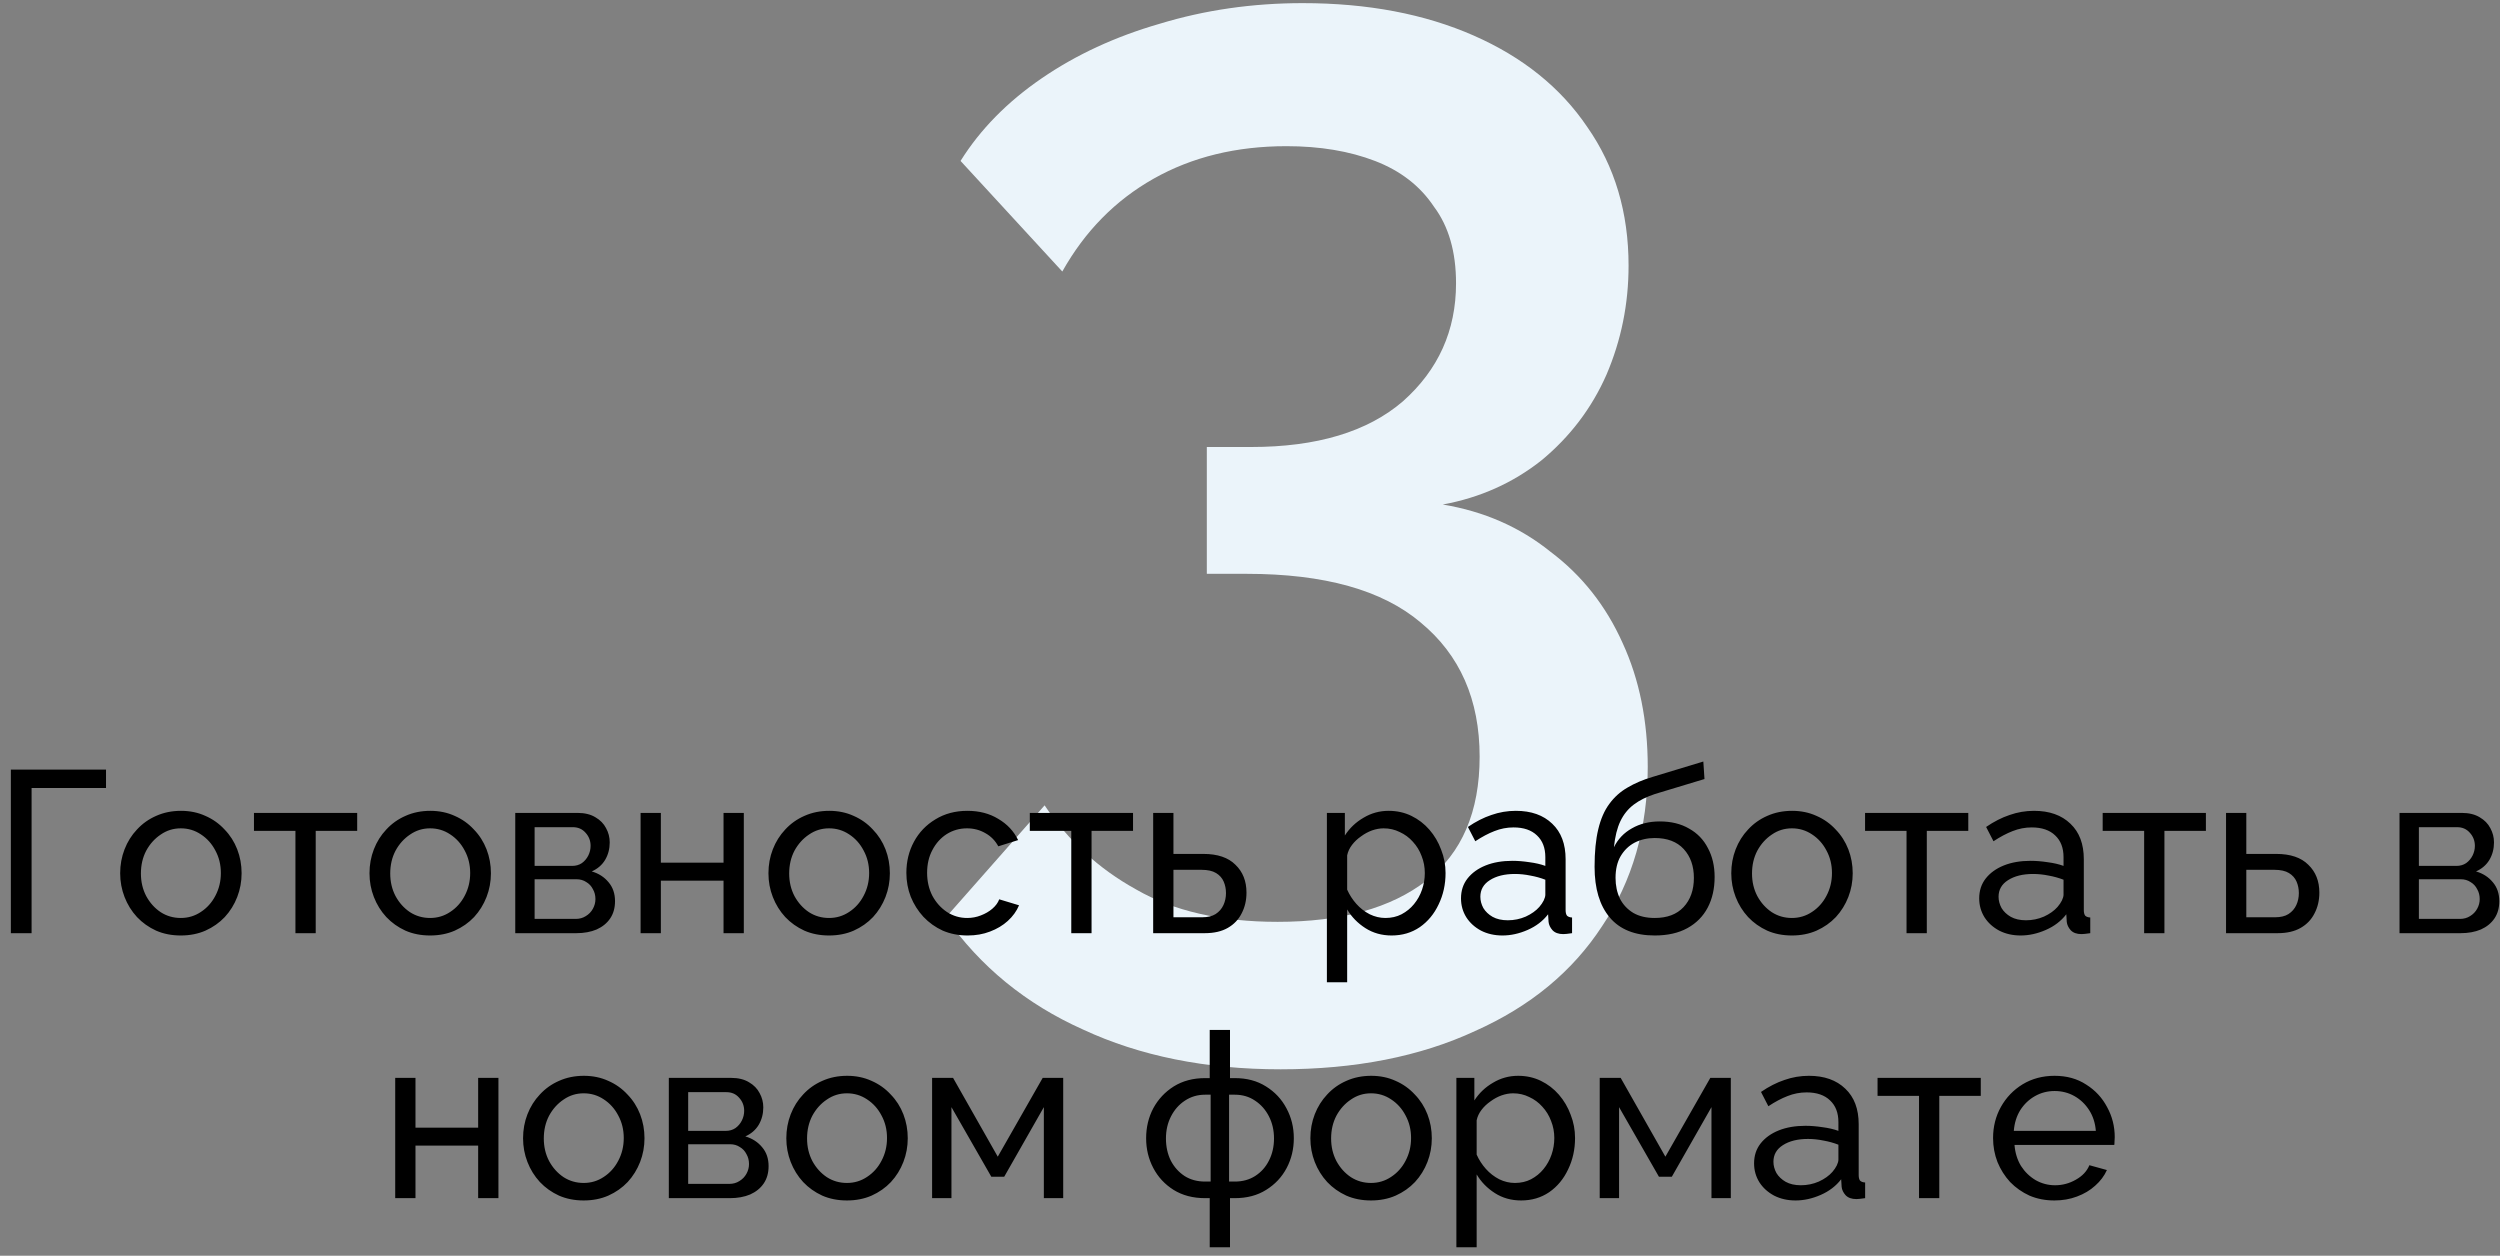
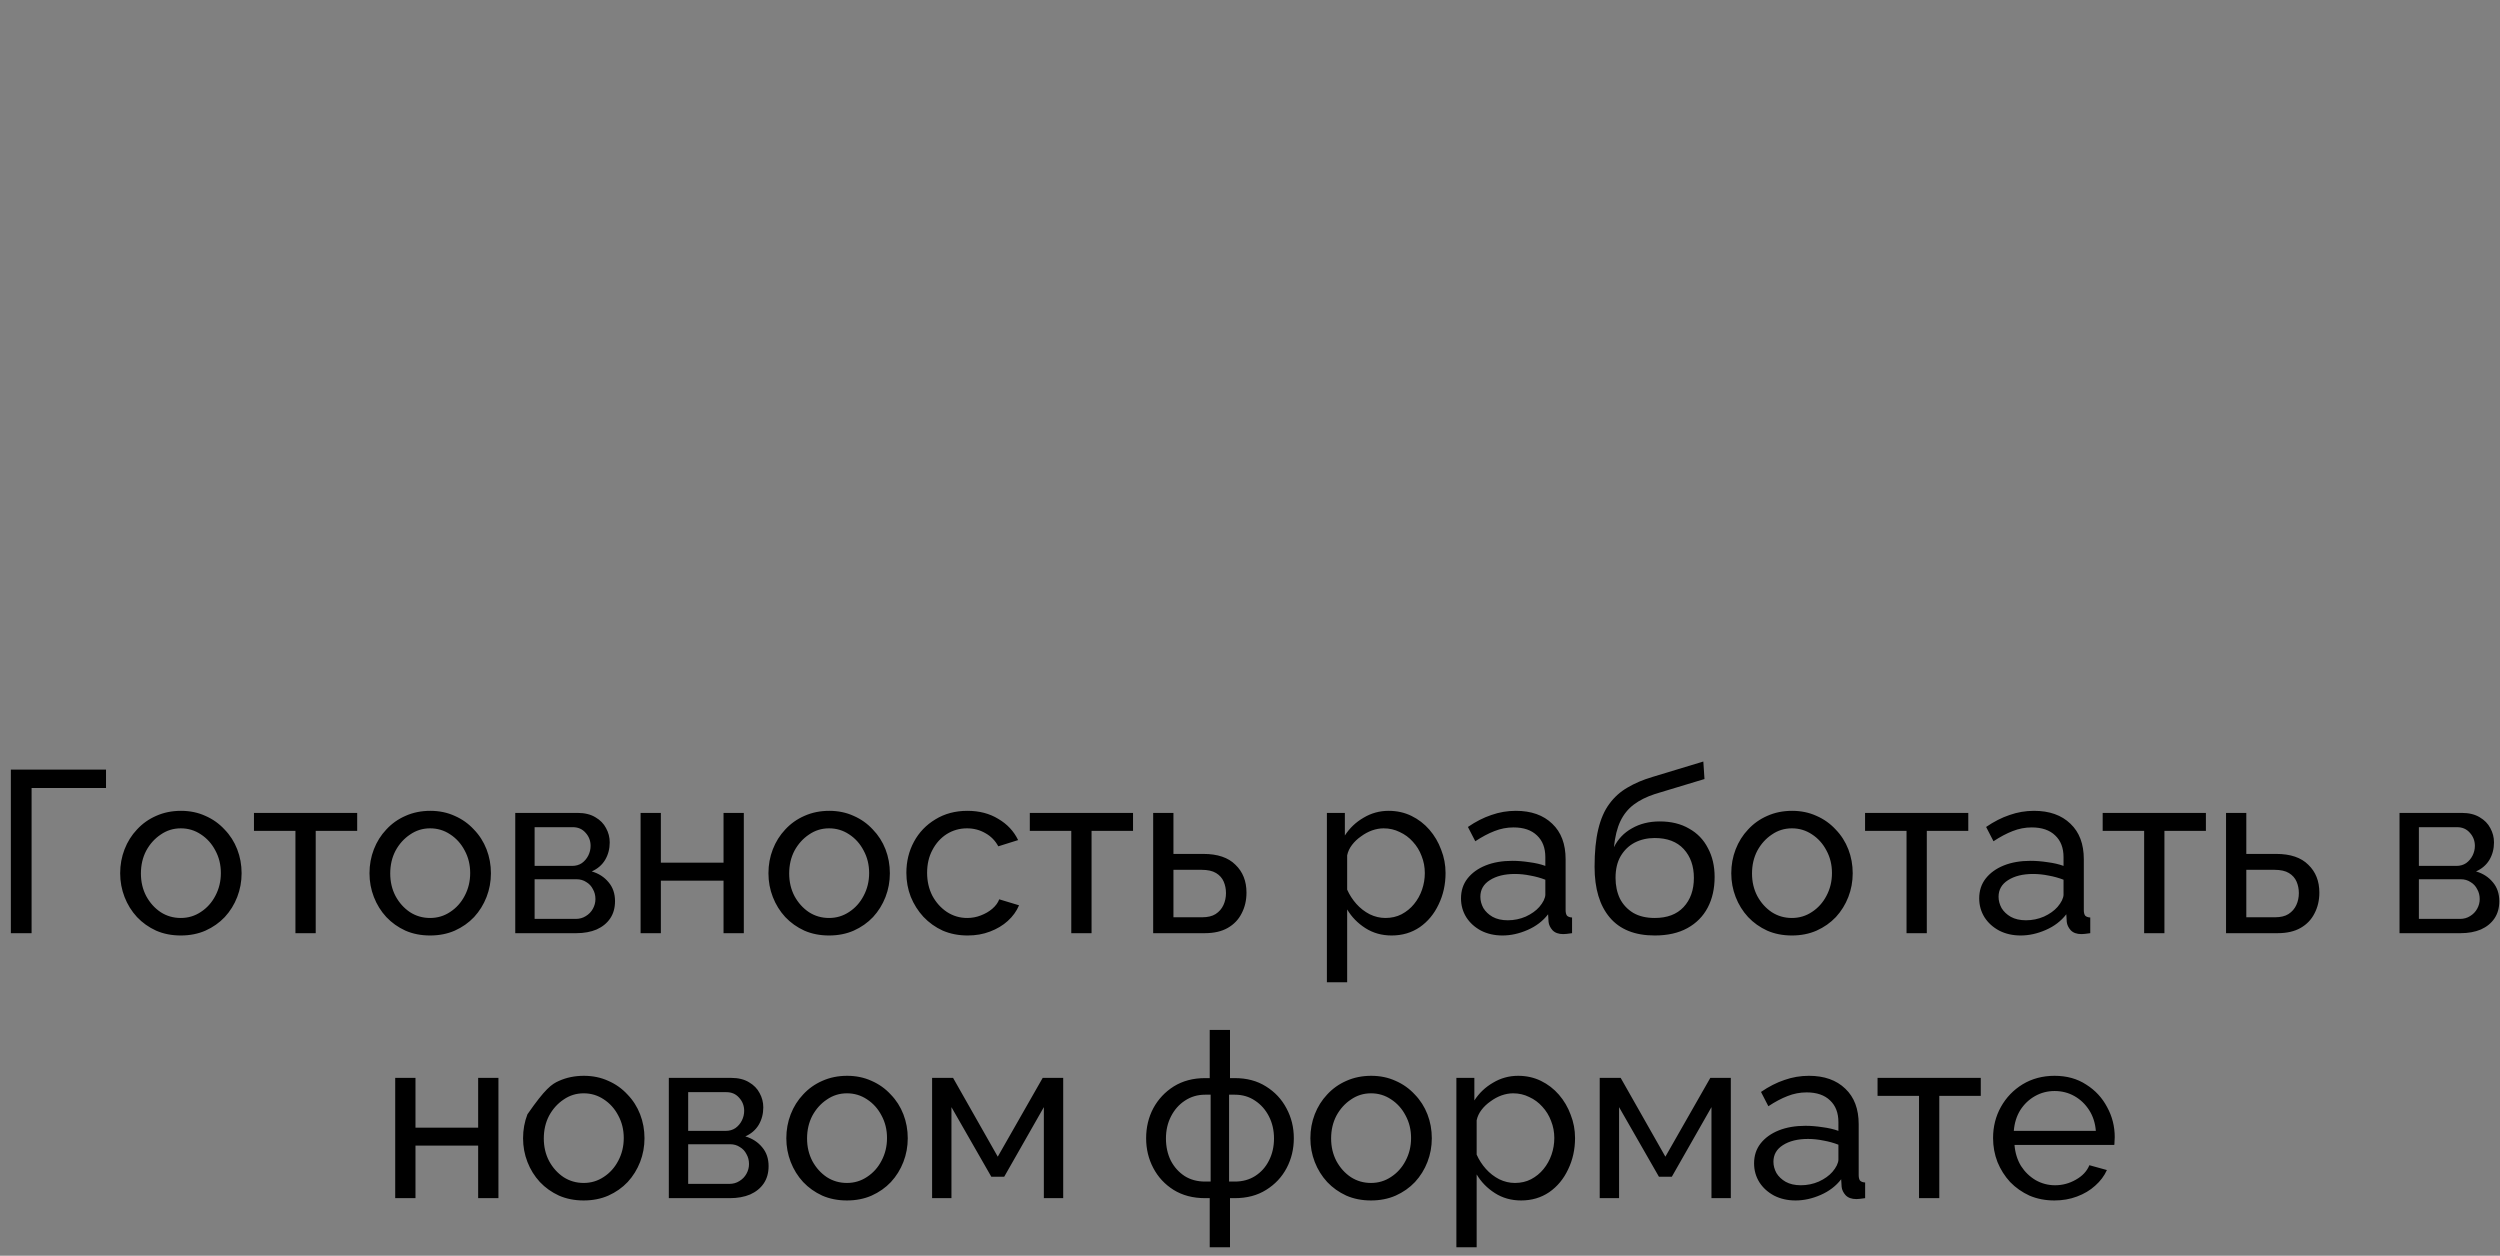
<svg xmlns="http://www.w3.org/2000/svg" width="217" height="109" viewBox="0 0 217 109" fill="none">
  <rect x="0" y="0" width="217" height="109" fill="#808080" stroke="none" />
-   <path d="M125.232 43.792C128.816 44.389 131.931 45.755 134.576 47.888C137.307 49.936 139.397 52.581 140.848 55.824C142.299 58.981 143.024 62.565 143.024 66.576C143.024 71.867 141.701 76.475 139.056 80.4C136.496 84.325 132.827 87.355 128.048 89.488C123.269 91.707 117.637 92.816 111.152 92.816C104.667 92.816 98.949 91.664 94 89.36C89.051 87.141 85.083 83.899 82.096 79.632L90.672 69.904C92.72 72.976 95.365 75.408 98.608 77.2C101.851 79.077 105.947 80.016 110.896 80.016C116.443 80.016 120.752 78.821 123.824 76.432C126.896 74.043 128.432 70.459 128.432 65.68C128.432 60.731 126.725 56.848 123.312 54.032C119.984 51.216 114.949 49.808 108.208 49.808H104.752V38.8H108.592C114.309 38.8 118.704 37.477 121.776 34.832C124.848 32.101 126.384 28.688 126.384 24.592C126.384 21.861 125.744 19.643 124.464 17.936C123.269 16.144 121.563 14.821 119.344 13.968C117.125 13.115 114.565 12.688 111.664 12.688C107.312 12.688 103.472 13.627 100.144 15.504C96.816 17.381 94.171 20.069 92.208 23.568L83.376 13.968C85.083 11.237 87.429 8.848 90.416 6.8C93.403 4.752 96.816 3.173 100.656 2.064C104.581 0.869 108.72 0.272 113.072 0.272C118.704 0.272 123.653 1.211 127.92 3.088C132.187 4.965 135.472 7.611 137.776 11.024C140.165 14.437 141.36 18.448 141.36 23.056C141.36 26.384 140.72 29.541 139.44 32.528C138.16 35.429 136.283 37.904 133.808 39.952C131.333 41.915 128.475 43.195 125.232 43.792Z" fill="#EBF4FA" />
-   <path d="M0.942 81V66.8H9.202V68.4H2.742V81H0.942ZM15.691 81.2C14.904 81.2 14.191 81.06 13.551 80.78C12.911 80.487 12.358 80.093 11.891 79.6C11.424 79.093 11.064 78.513 10.811 77.86C10.558 77.207 10.431 76.52 10.431 75.8C10.431 75.067 10.558 74.373 10.811 73.72C11.064 73.067 11.424 72.493 11.891 72C12.358 71.493 12.911 71.1 13.551 70.82C14.204 70.527 14.924 70.38 15.711 70.38C16.484 70.38 17.191 70.527 17.831 70.82C18.471 71.1 19.024 71.493 19.491 72C19.971 72.493 20.338 73.067 20.591 73.72C20.844 74.373 20.971 75.067 20.971 75.8C20.971 76.52 20.844 77.207 20.591 77.86C20.338 78.513 19.978 79.093 19.511 79.6C19.044 80.093 18.484 80.487 17.831 80.78C17.191 81.06 16.478 81.2 15.691 81.2ZM12.231 75.82C12.231 76.54 12.384 77.193 12.691 77.78C13.011 78.367 13.431 78.833 13.951 79.18C14.471 79.513 15.051 79.68 15.691 79.68C16.331 79.68 16.911 79.507 17.431 79.16C17.964 78.813 18.384 78.347 18.691 77.76C19.011 77.16 19.171 76.5 19.171 75.78C19.171 75.06 19.011 74.407 18.691 73.82C18.384 73.233 17.964 72.767 17.431 72.42C16.911 72.073 16.331 71.9 15.691 71.9C15.051 71.9 14.471 72.08 13.951 72.44C13.431 72.787 13.011 73.253 12.691 73.84C12.384 74.427 12.231 75.087 12.231 75.82ZM25.644 81V72.12H22.044V70.56H31.004V72.12H27.404V81H25.644ZM37.332 81.2C36.545 81.2 35.832 81.06 35.192 80.78C34.552 80.487 33.998 80.093 33.532 79.6C33.065 79.093 32.705 78.513 32.452 77.86C32.198 77.207 32.072 76.52 32.072 75.8C32.072 75.067 32.198 74.373 32.452 73.72C32.705 73.067 33.065 72.493 33.532 72C33.998 71.493 34.552 71.1 35.192 70.82C35.845 70.527 36.565 70.38 37.352 70.38C38.125 70.38 38.832 70.527 39.472 70.82C40.112 71.1 40.665 71.493 41.132 72C41.612 72.493 41.978 73.067 42.232 73.72C42.485 74.373 42.612 75.067 42.612 75.8C42.612 76.52 42.485 77.207 42.232 77.86C41.978 78.513 41.618 79.093 41.152 79.6C40.685 80.093 40.125 80.487 39.472 80.78C38.832 81.06 38.118 81.2 37.332 81.2ZM33.872 75.82C33.872 76.54 34.025 77.193 34.332 77.78C34.652 78.367 35.072 78.833 35.592 79.18C36.112 79.513 36.692 79.68 37.332 79.68C37.972 79.68 38.552 79.507 39.072 79.16C39.605 78.813 40.025 78.347 40.332 77.76C40.652 77.16 40.812 76.5 40.812 75.78C40.812 75.06 40.652 74.407 40.332 73.82C40.025 73.233 39.605 72.767 39.072 72.42C38.552 72.073 37.972 71.9 37.332 71.9C36.692 71.9 36.112 72.08 35.592 72.44C35.072 72.787 34.652 73.253 34.332 73.84C34.025 74.427 33.872 75.087 33.872 75.82ZM44.724 81V70.56H50.124C50.751 70.56 51.271 70.687 51.684 70.94C52.098 71.18 52.404 71.493 52.604 71.88C52.818 72.267 52.924 72.68 52.924 73.12C52.924 73.68 52.791 74.187 52.524 74.64C52.258 75.08 51.871 75.413 51.364 75.64C51.964 75.813 52.451 76.127 52.824 76.58C53.198 77.02 53.384 77.567 53.384 78.22C53.384 78.807 53.244 79.307 52.964 79.72C52.684 80.133 52.291 80.453 51.784 80.68C51.278 80.893 50.691 81 50.024 81H44.724ZM46.404 79.76H49.984C50.304 79.76 50.591 79.68 50.844 79.52C51.111 79.36 51.318 79.147 51.464 78.88C51.611 78.613 51.684 78.333 51.684 78.04C51.684 77.72 51.611 77.433 51.464 77.18C51.331 76.913 51.138 76.707 50.884 76.56C50.644 76.4 50.364 76.32 50.044 76.32H46.404V79.76ZM46.404 75.16H49.664C49.984 75.16 50.264 75.08 50.504 74.92C50.744 74.747 50.931 74.527 51.064 74.26C51.198 73.993 51.264 73.713 51.264 73.42C51.264 72.98 51.118 72.6 50.824 72.28C50.544 71.96 50.178 71.8 49.724 71.8H46.404V75.16ZM55.603 81V70.56H57.363V74.88H62.803V70.56H64.563V81H62.803V76.44H57.363V81H55.603ZM71.96 81.2C71.174 81.2 70.46 81.06 69.82 80.78C69.18 80.487 68.627 80.093 68.16 79.6C67.694 79.093 67.334 78.513 67.081 77.86C66.827 77.207 66.701 76.52 66.701 75.8C66.701 75.067 66.827 74.373 67.081 73.72C67.334 73.067 67.694 72.493 68.16 72C68.627 71.493 69.18 71.1 69.82 70.82C70.474 70.527 71.194 70.38 71.981 70.38C72.754 70.38 73.46 70.527 74.1 70.82C74.74 71.1 75.294 71.493 75.76 72C76.24 72.493 76.607 73.067 76.861 73.72C77.114 74.373 77.24 75.067 77.24 75.8C77.24 76.52 77.114 77.207 76.861 77.86C76.607 78.513 76.247 79.093 75.781 79.6C75.314 80.093 74.754 80.487 74.1 80.78C73.46 81.06 72.747 81.2 71.96 81.2ZM68.501 75.82C68.501 76.54 68.654 77.193 68.96 77.78C69.281 78.367 69.701 78.833 70.221 79.18C70.74 79.513 71.32 79.68 71.96 79.68C72.6 79.68 73.18 79.507 73.701 79.16C74.234 78.813 74.654 78.347 74.96 77.76C75.281 77.16 75.441 76.5 75.441 75.78C75.441 75.06 75.281 74.407 74.96 73.82C74.654 73.233 74.234 72.767 73.701 72.42C73.18 72.073 72.6 71.9 71.96 71.9C71.32 71.9 70.74 72.08 70.221 72.44C69.701 72.787 69.281 73.253 68.96 73.84C68.654 74.427 68.501 75.087 68.501 75.82ZM83.993 81.2C83.207 81.2 82.487 81.06 81.833 80.78C81.193 80.487 80.633 80.087 80.153 79.58C79.686 79.073 79.32 78.493 79.053 77.84C78.8 77.187 78.673 76.493 78.673 75.76C78.673 74.773 78.893 73.873 79.333 73.06C79.773 72.247 80.393 71.6 81.193 71.12C81.993 70.627 82.92 70.38 83.973 70.38C85 70.38 85.893 70.613 86.653 71.08C87.427 71.533 88 72.147 88.373 72.92L86.653 73.46C86.386 72.967 86.013 72.587 85.533 72.32C85.053 72.04 84.52 71.9 83.933 71.9C83.293 71.9 82.707 72.067 82.173 72.4C81.653 72.733 81.24 73.193 80.933 73.78C80.626 74.353 80.473 75.013 80.473 75.76C80.473 76.493 80.626 77.16 80.933 77.76C81.253 78.347 81.673 78.813 82.193 79.16C82.727 79.507 83.313 79.68 83.953 79.68C84.367 79.68 84.76 79.607 85.133 79.46C85.52 79.313 85.853 79.12 86.133 78.88C86.427 78.627 86.626 78.353 86.733 78.06L88.453 78.58C88.24 79.087 87.913 79.54 87.473 79.94C87.046 80.327 86.533 80.633 85.933 80.86C85.347 81.087 84.7 81.2 83.993 81.2ZM92.987 81V72.12H89.387V70.56H98.347V72.12H94.747V81H92.987ZM100.095 81V70.56H101.855V74.12H104.455C105.682 74.12 106.609 74.433 107.235 75.06C107.875 75.673 108.195 76.48 108.195 77.48C108.195 78.147 108.055 78.747 107.775 79.28C107.509 79.813 107.109 80.233 106.575 80.54C106.042 80.847 105.375 81 104.575 81H100.095ZM101.855 79.62H104.335C104.829 79.62 105.222 79.527 105.515 79.34C105.822 79.14 106.049 78.88 106.195 78.56C106.342 78.24 106.415 77.893 106.415 77.52C106.415 77.16 106.349 76.827 106.215 76.52C106.082 76.213 105.862 75.967 105.555 75.78C105.249 75.593 104.829 75.5 104.295 75.5H101.855V79.62ZM120.794 81.2C119.941 81.2 119.181 80.987 118.514 80.56C117.847 80.133 117.321 79.593 116.934 78.94V85.26H115.174V70.56H116.734V72.52C117.147 71.88 117.687 71.367 118.354 70.98C119.021 70.58 119.747 70.38 120.534 70.38C121.254 70.38 121.914 70.527 122.514 70.82C123.114 71.113 123.634 71.513 124.074 72.02C124.514 72.527 124.854 73.107 125.094 73.76C125.347 74.4 125.474 75.073 125.474 75.78C125.474 76.767 125.274 77.673 124.874 78.5C124.487 79.327 123.941 79.987 123.234 80.48C122.527 80.96 121.714 81.2 120.794 81.2ZM120.254 79.68C120.774 79.68 121.241 79.573 121.654 79.36C122.081 79.133 122.441 78.84 122.734 78.48C123.041 78.107 123.274 77.687 123.434 77.22C123.594 76.753 123.674 76.273 123.674 75.78C123.674 75.26 123.581 74.767 123.394 74.3C123.221 73.833 122.967 73.42 122.634 73.06C122.314 72.7 121.934 72.42 121.494 72.22C121.067 72.007 120.601 71.9 120.094 71.9C119.774 71.9 119.441 71.96 119.094 72.08C118.761 72.2 118.441 72.373 118.134 72.6C117.827 72.813 117.567 73.06 117.354 73.34C117.141 73.62 117.001 73.92 116.934 74.24V77.22C117.134 77.673 117.401 78.087 117.734 78.46C118.067 78.833 118.454 79.133 118.894 79.36C119.334 79.573 119.787 79.68 120.254 79.68ZM126.815 77.98C126.815 77.313 127.002 76.74 127.375 76.26C127.762 75.767 128.288 75.387 128.955 75.12C129.622 74.853 130.395 74.72 131.275 74.72C131.742 74.72 132.235 74.76 132.755 74.84C133.275 74.907 133.735 75.013 134.135 75.16V74.4C134.135 73.6 133.895 72.973 133.415 72.52C132.935 72.053 132.255 71.82 131.375 71.82C130.802 71.82 130.248 71.927 129.715 72.14C129.195 72.34 128.642 72.633 128.055 73.02L127.415 71.78C128.095 71.313 128.775 70.967 129.455 70.74C130.135 70.5 130.842 70.38 131.575 70.38C132.908 70.38 133.962 70.753 134.735 71.5C135.508 72.233 135.895 73.26 135.895 74.58V79C135.895 79.213 135.935 79.373 136.015 79.48C136.108 79.573 136.255 79.627 136.455 79.64V81C136.282 81.027 136.128 81.047 135.995 81.06C135.875 81.073 135.775 81.08 135.695 81.08C135.282 81.08 134.968 80.967 134.755 80.74C134.555 80.513 134.442 80.273 134.415 80.02L134.375 79.36C133.922 79.947 133.328 80.4 132.595 80.72C131.862 81.04 131.135 81.2 130.415 81.2C129.722 81.2 129.102 81.06 128.555 80.78C128.008 80.487 127.582 80.1 127.275 79.62C126.968 79.127 126.815 78.58 126.815 77.98ZM133.615 78.72C133.775 78.533 133.902 78.347 133.995 78.16C134.088 77.96 134.135 77.793 134.135 77.66V76.36C133.722 76.2 133.288 76.08 132.835 76C132.382 75.907 131.935 75.86 131.495 75.86C130.602 75.86 129.875 76.04 129.315 76.4C128.768 76.747 128.495 77.227 128.495 77.84C128.495 78.173 128.582 78.5 128.755 78.82C128.942 79.127 129.208 79.38 129.555 79.58C129.915 79.78 130.355 79.88 130.875 79.88C131.422 79.88 131.942 79.773 132.435 79.56C132.928 79.333 133.322 79.053 133.615 78.72ZM143.629 81.2C141.909 81.2 140.609 80.68 139.729 79.64C138.849 78.6 138.409 77.133 138.409 75.24C138.409 73.947 138.516 72.86 138.729 71.98C138.942 71.087 139.262 70.353 139.689 69.78C140.116 69.193 140.642 68.72 141.269 68.36C141.896 67.987 142.616 67.68 143.429 67.44L147.849 66.1L147.949 67.62L143.649 68.92C142.916 69.16 142.302 69.467 141.809 69.84C141.316 70.213 140.929 70.693 140.649 71.28C140.369 71.867 140.182 72.62 140.089 73.54C140.436 72.833 140.956 72.287 141.649 71.9C142.342 71.5 143.149 71.3 144.069 71.3C145.056 71.3 145.902 71.507 146.609 71.92C147.329 72.32 147.876 72.887 148.249 73.62C148.636 74.34 148.829 75.173 148.829 76.12C148.829 77.133 148.629 78.02 148.229 78.78C147.829 79.54 147.242 80.133 146.469 80.56C145.696 80.987 144.749 81.2 143.629 81.2ZM143.629 79.68C144.709 79.68 145.542 79.367 146.129 78.74C146.729 78.1 147.029 77.253 147.029 76.2C147.029 75.173 146.736 74.34 146.149 73.7C145.562 73.06 144.722 72.74 143.629 72.74C142.989 72.74 142.409 72.873 141.889 73.14C141.382 73.407 140.976 73.8 140.669 74.32C140.376 74.827 140.229 75.453 140.229 76.2C140.229 76.867 140.356 77.467 140.609 78C140.876 78.52 141.262 78.933 141.769 79.24C142.276 79.533 142.896 79.68 143.629 79.68ZM155.535 81.2C154.748 81.2 154.035 81.06 153.395 80.78C152.755 80.487 152.201 80.093 151.735 79.6C151.268 79.093 150.908 78.513 150.655 77.86C150.401 77.207 150.275 76.52 150.275 75.8C150.275 75.067 150.401 74.373 150.655 73.72C150.908 73.067 151.268 72.493 151.735 72C152.201 71.493 152.755 71.1 153.395 70.82C154.048 70.527 154.768 70.38 155.555 70.38C156.328 70.38 157.035 70.527 157.675 70.82C158.315 71.1 158.868 71.493 159.335 72C159.815 72.493 160.181 73.067 160.435 73.72C160.688 74.373 160.815 75.067 160.815 75.8C160.815 76.52 160.688 77.207 160.435 77.86C160.181 78.513 159.821 79.093 159.355 79.6C158.888 80.093 158.328 80.487 157.675 80.78C157.035 81.06 156.321 81.2 155.535 81.2ZM152.075 75.82C152.075 76.54 152.228 77.193 152.535 77.78C152.855 78.367 153.275 78.833 153.795 79.18C154.315 79.513 154.895 79.68 155.535 79.68C156.175 79.68 156.755 79.507 157.275 79.16C157.808 78.813 158.228 78.347 158.535 77.76C158.855 77.16 159.015 76.5 159.015 75.78C159.015 75.06 158.855 74.407 158.535 73.82C158.228 73.233 157.808 72.767 157.275 72.42C156.755 72.073 156.175 71.9 155.535 71.9C154.895 71.9 154.315 72.08 153.795 72.44C153.275 72.787 152.855 73.253 152.535 73.84C152.228 74.427 152.075 75.087 152.075 75.82ZM165.487 81V72.12H161.887V70.56H170.847V72.12H167.247V81H165.487ZM171.795 77.98C171.795 77.313 171.982 76.74 172.355 76.26C172.742 75.767 173.269 75.387 173.935 75.12C174.602 74.853 175.375 74.72 176.255 74.72C176.722 74.72 177.215 74.76 177.735 74.84C178.255 74.907 178.715 75.013 179.115 75.16V74.4C179.115 73.6 178.875 72.973 178.395 72.52C177.915 72.053 177.235 71.82 176.355 71.82C175.782 71.82 175.229 71.927 174.695 72.14C174.175 72.34 173.622 72.633 173.035 73.02L172.395 71.78C173.075 71.313 173.755 70.967 174.435 70.74C175.115 70.5 175.822 70.38 176.555 70.38C177.889 70.38 178.942 70.753 179.715 71.5C180.489 72.233 180.875 73.26 180.875 74.58V79C180.875 79.213 180.915 79.373 180.995 79.48C181.089 79.573 181.235 79.627 181.435 79.64V81C181.262 81.027 181.109 81.047 180.975 81.06C180.855 81.073 180.755 81.08 180.675 81.08C180.262 81.08 179.949 80.967 179.735 80.74C179.535 80.513 179.422 80.273 179.395 80.02L179.355 79.36C178.902 79.947 178.309 80.4 177.575 80.72C176.842 81.04 176.115 81.2 175.395 81.2C174.702 81.2 174.082 81.06 173.535 80.78C172.989 80.487 172.562 80.1 172.255 79.62C171.949 79.127 171.795 78.58 171.795 77.98ZM178.595 78.72C178.755 78.533 178.882 78.347 178.975 78.16C179.069 77.96 179.115 77.793 179.115 77.66V76.36C178.702 76.2 178.269 76.08 177.815 76C177.362 75.907 176.915 75.86 176.475 75.86C175.582 75.86 174.855 76.04 174.295 76.4C173.749 76.747 173.475 77.227 173.475 77.84C173.475 78.173 173.562 78.5 173.735 78.82C173.922 79.127 174.189 79.38 174.535 79.58C174.895 79.78 175.335 79.88 175.855 79.88C176.402 79.88 176.922 79.773 177.415 79.56C177.909 79.333 178.302 79.053 178.595 78.72ZM186.112 81V72.12H182.512V70.56H191.472V72.12H187.872V81H186.112ZM193.22 81V70.56H194.98V74.12H197.58C198.807 74.12 199.734 74.433 200.36 75.06C201 75.673 201.32 76.48 201.32 77.48C201.32 78.147 201.18 78.747 200.9 79.28C200.634 79.813 200.234 80.233 199.7 80.54C199.167 80.847 198.5 81 197.7 81H193.22ZM194.98 79.62H197.46C197.954 79.62 198.347 79.527 198.64 79.34C198.947 79.14 199.174 78.88 199.32 78.56C199.467 78.24 199.54 77.893 199.54 77.52C199.54 77.16 199.474 76.827 199.34 76.52C199.207 76.213 198.987 75.967 198.68 75.78C198.374 75.593 197.954 75.5 197.42 75.5H194.98V79.62ZM208.279 81V70.56H213.679C214.306 70.56 214.826 70.687 215.239 70.94C215.652 71.18 215.959 71.493 216.159 71.88C216.372 72.267 216.479 72.68 216.479 73.12C216.479 73.68 216.346 74.187 216.079 74.64C215.812 75.08 215.426 75.413 214.919 75.64C215.519 75.813 216.006 76.127 216.379 76.58C216.752 77.02 216.939 77.567 216.939 78.22C216.939 78.807 216.799 79.307 216.519 79.72C216.239 80.133 215.846 80.453 215.339 80.68C214.832 80.893 214.246 81 213.579 81H208.279ZM209.959 79.76H213.539C213.859 79.76 214.146 79.68 214.399 79.52C214.666 79.36 214.872 79.147 215.019 78.88C215.166 78.613 215.239 78.333 215.239 78.04C215.239 77.72 215.166 77.433 215.019 77.18C214.886 76.913 214.692 76.707 214.439 76.56C214.199 76.4 213.919 76.32 213.599 76.32H209.959V79.76ZM209.959 75.16H213.219C213.539 75.16 213.819 75.08 214.059 74.92C214.299 74.747 214.486 74.527 214.619 74.26C214.752 73.993 214.819 73.713 214.819 73.42C214.819 72.98 214.672 72.6 214.379 72.28C214.099 71.96 213.732 71.8 213.279 71.8H209.959V75.16ZM34.304 104V93.56H36.064V97.88H41.504V93.56H43.264V104H41.504V99.44H36.064V104H34.304ZM50.662 104.2C49.875 104.2 49.162 104.06 48.522 103.78C47.882 103.487 47.328 103.093 46.862 102.6C46.395 102.093 46.035 101.513 45.782 100.86C45.528 100.207 45.402 99.52 45.402 98.8C45.402 98.067 45.528 97.373 45.782 96.72C46.035 96.067 46.395 95.493 46.862 95C47.328 94.493 47.882 94.1 48.522 93.82C49.175 93.527 49.895 93.38 50.682 93.38C51.455 93.38 52.162 93.527 52.802 93.82C53.442 94.1 53.995 94.493 54.462 95C54.942 95.493 55.308 96.067 55.562 96.72C55.815 97.373 55.942 98.067 55.942 98.8C55.942 99.52 55.815 100.207 55.562 100.86C55.308 101.513 54.948 102.093 54.482 102.6C54.015 103.093 53.455 103.487 52.802 103.78C52.162 104.06 51.448 104.2 50.662 104.2ZM47.202 98.82C47.202 99.54 47.355 100.193 47.662 100.78C47.982 101.367 48.402 101.833 48.922 102.18C49.442 102.513 50.022 102.68 50.662 102.68C51.302 102.68 51.882 102.507 52.402 102.16C52.935 101.813 53.355 101.347 53.662 100.76C53.982 100.16 54.142 99.5 54.142 98.78C54.142 98.06 53.982 97.407 53.662 96.82C53.355 96.233 52.935 95.767 52.402 95.42C51.882 95.073 51.302 94.9 50.662 94.9C50.022 94.9 49.442 95.08 48.922 95.44C48.402 95.787 47.982 96.253 47.662 96.84C47.355 97.427 47.202 98.087 47.202 98.82ZM58.054 104V93.56H63.454C64.081 93.56 64.601 93.687 65.014 93.94C65.428 94.18 65.734 94.493 65.934 94.88C66.148 95.267 66.254 95.68 66.254 96.12C66.254 96.68 66.121 97.187 65.854 97.64C65.588 98.08 65.201 98.413 64.694 98.64C65.294 98.813 65.781 99.127 66.154 99.58C66.528 100.02 66.714 100.567 66.714 101.22C66.714 101.807 66.574 102.307 66.294 102.72C66.014 103.133 65.621 103.453 65.114 103.68C64.608 103.893 64.021 104 63.354 104H58.054ZM59.734 102.76H63.314C63.634 102.76 63.921 102.68 64.174 102.52C64.441 102.36 64.648 102.147 64.794 101.88C64.941 101.613 65.014 101.333 65.014 101.04C65.014 100.72 64.941 100.433 64.794 100.18C64.661 99.913 64.468 99.707 64.214 99.56C63.974 99.4 63.694 99.32 63.374 99.32H59.734V102.76ZM59.734 98.16H62.994C63.314 98.16 63.594 98.08 63.834 97.92C64.074 97.747 64.261 97.527 64.394 97.26C64.528 96.993 64.594 96.713 64.594 96.42C64.594 95.98 64.448 95.6 64.154 95.28C63.874 94.96 63.508 94.8 63.054 94.8H59.734V98.16ZM73.513 104.2C72.727 104.2 72.013 104.06 71.373 103.78C70.733 103.487 70.18 103.093 69.713 102.6C69.246 102.093 68.886 101.513 68.633 100.86C68.38 100.207 68.253 99.52 68.253 98.8C68.253 98.067 68.38 97.373 68.633 96.72C68.886 96.067 69.246 95.493 69.713 95C70.18 94.493 70.733 94.1 71.373 93.82C72.026 93.527 72.746 93.38 73.533 93.38C74.306 93.38 75.013 93.527 75.653 93.82C76.293 94.1 76.847 94.493 77.313 95C77.793 95.493 78.16 96.067 78.413 96.72C78.666 97.373 78.793 98.067 78.793 98.8C78.793 99.52 78.666 100.207 78.413 100.86C78.16 101.513 77.8 102.093 77.333 102.6C76.867 103.093 76.306 103.487 75.653 103.78C75.013 104.06 74.3 104.2 73.513 104.2ZM70.053 98.82C70.053 99.54 70.207 100.193 70.513 100.78C70.833 101.367 71.253 101.833 71.773 102.18C72.293 102.513 72.873 102.68 73.513 102.68C74.153 102.68 74.733 102.507 75.253 102.16C75.787 101.813 76.207 101.347 76.513 100.76C76.833 100.16 76.993 99.5 76.993 98.78C76.993 98.06 76.833 97.407 76.513 96.82C76.207 96.233 75.787 95.767 75.253 95.42C74.733 95.073 74.153 94.9 73.513 94.9C72.873 94.9 72.293 95.08 71.773 95.44C71.253 95.787 70.833 96.253 70.513 96.84C70.207 97.427 70.053 98.087 70.053 98.82ZM80.906 104V93.56H82.726L86.606 100.4L90.506 93.56H92.286V104H90.606V96.1L87.166 102.14H86.046L82.586 96.1V104H80.906ZM105.004 108.26V104H104.604C103.55 104 102.637 103.76 101.864 103.28C101.104 102.8 100.517 102.167 100.104 101.38C99.69 100.593 99.484 99.733 99.484 98.8C99.484 97.853 99.69 96.987 100.104 96.2C100.53 95.413 101.124 94.78 101.884 94.3C102.657 93.82 103.564 93.58 104.604 93.58H105.004V89.4H106.764V93.58H107.184C108.224 93.58 109.124 93.82 109.884 94.3C110.657 94.78 111.25 95.413 111.664 96.2C112.09 96.987 112.304 97.853 112.304 98.8C112.304 99.733 112.097 100.593 111.684 101.38C111.27 102.167 110.677 102.8 109.904 103.28C109.144 103.76 108.237 104 107.184 104H106.764V108.26H105.004ZM104.604 102.56H105.084V95.02H104.604C103.95 95.02 103.364 95.193 102.844 95.54C102.337 95.873 101.937 96.327 101.644 96.9C101.35 97.473 101.204 98.113 101.204 98.82C101.204 99.527 101.344 100.167 101.624 100.74C101.917 101.3 102.317 101.747 102.824 102.08C103.33 102.4 103.924 102.56 104.604 102.56ZM106.684 102.56H107.184C107.85 102.56 108.437 102.4 108.944 102.08C109.464 101.747 109.864 101.3 110.144 100.74C110.437 100.167 110.584 99.527 110.584 98.82C110.584 98.113 110.437 97.473 110.144 96.9C109.85 96.327 109.45 95.873 108.944 95.54C108.437 95.193 107.85 95.02 107.184 95.02H106.684V102.56ZM119.001 104.2C118.215 104.2 117.501 104.06 116.861 103.78C116.221 103.487 115.668 103.093 115.201 102.6C114.735 102.093 114.375 101.513 114.121 100.86C113.868 100.207 113.741 99.52 113.741 98.8C113.741 98.067 113.868 97.373 114.121 96.72C114.375 96.067 114.735 95.493 115.201 95C115.668 94.493 116.221 94.1 116.861 93.82C117.515 93.527 118.235 93.38 119.021 93.38C119.795 93.38 120.501 93.527 121.141 93.82C121.781 94.1 122.335 94.493 122.801 95C123.281 95.493 123.648 96.067 123.901 96.72C124.155 97.373 124.281 98.067 124.281 98.8C124.281 99.52 124.155 100.207 123.901 100.86C123.648 101.513 123.288 102.093 122.821 102.6C122.355 103.093 121.795 103.487 121.141 103.78C120.501 104.06 119.788 104.2 119.001 104.2ZM115.541 98.82C115.541 99.54 115.695 100.193 116.001 100.78C116.321 101.367 116.741 101.833 117.261 102.18C117.781 102.513 118.361 102.68 119.001 102.68C119.641 102.68 120.221 102.507 120.741 102.16C121.275 101.813 121.695 101.347 122.001 100.76C122.321 100.16 122.481 99.5 122.481 98.78C122.481 98.06 122.321 97.407 122.001 96.82C121.695 96.233 121.275 95.767 120.741 95.42C120.221 95.073 119.641 94.9 119.001 94.9C118.361 94.9 117.781 95.08 117.261 95.44C116.741 95.787 116.321 96.253 116.001 96.84C115.695 97.427 115.541 98.087 115.541 98.82ZM132.034 104.2C131.181 104.2 130.421 103.987 129.754 103.56C129.087 103.133 128.561 102.593 128.174 101.94V108.26H126.414V93.56H127.974V95.52C128.387 94.88 128.927 94.367 129.594 93.98C130.261 93.58 130.987 93.38 131.774 93.38C132.494 93.38 133.154 93.527 133.754 93.82C134.354 94.113 134.874 94.513 135.314 95.02C135.754 95.527 136.094 96.107 136.334 96.76C136.587 97.4 136.714 98.073 136.714 98.78C136.714 99.767 136.514 100.673 136.114 101.5C135.727 102.327 135.181 102.987 134.474 103.48C133.767 103.96 132.954 104.2 132.034 104.2ZM131.494 102.68C132.014 102.68 132.481 102.573 132.894 102.36C133.321 102.133 133.681 101.84 133.974 101.48C134.281 101.107 134.514 100.687 134.674 100.22C134.834 99.753 134.914 99.273 134.914 98.78C134.914 98.26 134.821 97.767 134.634 97.3C134.461 96.833 134.207 96.42 133.874 96.06C133.554 95.7 133.174 95.42 132.734 95.22C132.307 95.007 131.841 94.9 131.334 94.9C131.014 94.9 130.681 94.96 130.334 95.08C130.001 95.2 129.681 95.373 129.374 95.6C129.067 95.813 128.807 96.06 128.594 96.34C128.381 96.62 128.241 96.92 128.174 97.24V100.22C128.374 100.673 128.641 101.087 128.974 101.46C129.307 101.833 129.694 102.133 130.134 102.36C130.574 102.573 131.027 102.68 131.494 102.68ZM138.855 104V93.56H140.675L144.555 100.4L148.455 93.56H150.235V104H148.555V96.1L145.115 102.14H143.995L140.535 96.1V104H138.855ZM152.254 100.98C152.254 100.313 152.441 99.74 152.814 99.26C153.201 98.767 153.728 98.387 154.394 98.12C155.061 97.853 155.834 97.72 156.714 97.72C157.181 97.72 157.674 97.76 158.194 97.84C158.714 97.907 159.174 98.013 159.574 98.16V97.4C159.574 96.6 159.334 95.973 158.854 95.52C158.374 95.053 157.694 94.82 156.814 94.82C156.241 94.82 155.688 94.927 155.154 95.14C154.634 95.34 154.081 95.633 153.494 96.02L152.854 94.78C153.534 94.313 154.214 93.967 154.894 93.74C155.574 93.5 156.281 93.38 157.014 93.38C158.348 93.38 159.401 93.753 160.174 94.5C160.948 95.233 161.334 96.26 161.334 97.58V102C161.334 102.213 161.374 102.373 161.454 102.48C161.548 102.573 161.694 102.627 161.894 102.64V104C161.721 104.027 161.568 104.047 161.434 104.06C161.314 104.073 161.214 104.08 161.134 104.08C160.721 104.08 160.408 103.967 160.194 103.74C159.994 103.513 159.881 103.273 159.854 103.02L159.814 102.36C159.361 102.947 158.768 103.4 158.034 103.72C157.301 104.04 156.574 104.2 155.854 104.2C155.161 104.2 154.541 104.06 153.994 103.78C153.448 103.487 153.021 103.1 152.714 102.62C152.408 102.127 152.254 101.58 152.254 100.98ZM159.054 101.72C159.214 101.533 159.341 101.347 159.434 101.16C159.528 100.96 159.574 100.793 159.574 100.66V99.36C159.161 99.2 158.728 99.08 158.274 99C157.821 98.907 157.374 98.86 156.934 98.86C156.041 98.86 155.314 99.04 154.754 99.4C154.208 99.747 153.934 100.227 153.934 100.84C153.934 101.173 154.021 101.5 154.194 101.82C154.381 102.127 154.648 102.38 154.994 102.58C155.354 102.78 155.794 102.88 156.314 102.88C156.861 102.88 157.381 102.773 157.874 102.56C158.368 102.333 158.761 102.053 159.054 101.72ZM166.571 104V95.12H162.971V93.56H171.931V95.12H168.331V104H166.571ZM178.319 104.2C177.533 104.2 176.813 104.06 176.159 103.78C175.519 103.487 174.959 103.093 174.479 102.6C174.013 102.093 173.646 101.513 173.379 100.86C173.126 100.207 172.999 99.513 172.999 98.78C172.999 97.793 173.226 96.893 173.679 96.08C174.133 95.267 174.759 94.613 175.559 94.12C176.373 93.627 177.299 93.38 178.339 93.38C179.393 93.38 180.306 93.633 181.079 94.14C181.866 94.633 182.473 95.287 182.899 96.1C183.339 96.9 183.559 97.767 183.559 98.7C183.559 98.833 183.553 98.967 183.539 99.1C183.539 99.22 183.533 99.313 183.519 99.38H174.859C174.913 100.06 175.099 100.667 175.419 101.2C175.753 101.72 176.179 102.133 176.699 102.44C177.219 102.733 177.779 102.88 178.379 102.88C179.019 102.88 179.619 102.72 180.179 102.4C180.753 102.08 181.146 101.66 181.359 101.14L182.879 101.56C182.653 102.067 182.313 102.52 181.859 102.92C181.419 103.32 180.893 103.633 180.279 103.86C179.679 104.087 179.026 104.2 178.319 104.2ZM174.799 98.16H181.919C181.866 97.48 181.673 96.88 181.339 96.36C181.006 95.84 180.579 95.433 180.059 95.14C179.539 94.847 178.966 94.7 178.339 94.7C177.726 94.7 177.159 94.847 176.639 95.14C176.119 95.433 175.693 95.84 175.359 96.36C175.039 96.88 174.853 97.48 174.799 98.16Z" fill="black" />
+   <path d="M0.942 81V66.8H9.202V68.4H2.742V81H0.942ZM15.691 81.2C14.904 81.2 14.191 81.06 13.551 80.78C12.911 80.487 12.358 80.093 11.891 79.6C11.424 79.093 11.064 78.513 10.811 77.86C10.558 77.207 10.431 76.52 10.431 75.8C10.431 75.067 10.558 74.373 10.811 73.72C11.064 73.067 11.424 72.493 11.891 72C12.358 71.493 12.911 71.1 13.551 70.82C14.204 70.527 14.924 70.38 15.711 70.38C16.484 70.38 17.191 70.527 17.831 70.82C18.471 71.1 19.024 71.493 19.491 72C19.971 72.493 20.338 73.067 20.591 73.72C20.844 74.373 20.971 75.067 20.971 75.8C20.971 76.52 20.844 77.207 20.591 77.86C20.338 78.513 19.978 79.093 19.511 79.6C19.044 80.093 18.484 80.487 17.831 80.78C17.191 81.06 16.478 81.2 15.691 81.2ZM12.231 75.82C12.231 76.54 12.384 77.193 12.691 77.78C13.011 78.367 13.431 78.833 13.951 79.18C14.471 79.513 15.051 79.68 15.691 79.68C16.331 79.68 16.911 79.507 17.431 79.16C17.964 78.813 18.384 78.347 18.691 77.76C19.011 77.16 19.171 76.5 19.171 75.78C19.171 75.06 19.011 74.407 18.691 73.82C18.384 73.233 17.964 72.767 17.431 72.42C16.911 72.073 16.331 71.9 15.691 71.9C15.051 71.9 14.471 72.08 13.951 72.44C13.431 72.787 13.011 73.253 12.691 73.84C12.384 74.427 12.231 75.087 12.231 75.82ZM25.644 81V72.12H22.044V70.56H31.004V72.12H27.404V81H25.644ZM37.332 81.2C36.545 81.2 35.832 81.06 35.192 80.78C34.552 80.487 33.998 80.093 33.532 79.6C33.065 79.093 32.705 78.513 32.452 77.86C32.198 77.207 32.072 76.52 32.072 75.8C32.072 75.067 32.198 74.373 32.452 73.72C32.705 73.067 33.065 72.493 33.532 72C33.998 71.493 34.552 71.1 35.192 70.82C35.845 70.527 36.565 70.38 37.352 70.38C38.125 70.38 38.832 70.527 39.472 70.82C40.112 71.1 40.665 71.493 41.132 72C41.612 72.493 41.978 73.067 42.232 73.72C42.485 74.373 42.612 75.067 42.612 75.8C42.612 76.52 42.485 77.207 42.232 77.86C41.978 78.513 41.618 79.093 41.152 79.6C40.685 80.093 40.125 80.487 39.472 80.78C38.832 81.06 38.118 81.2 37.332 81.2ZM33.872 75.82C33.872 76.54 34.025 77.193 34.332 77.78C34.652 78.367 35.072 78.833 35.592 79.18C36.112 79.513 36.692 79.68 37.332 79.68C37.972 79.68 38.552 79.507 39.072 79.16C39.605 78.813 40.025 78.347 40.332 77.76C40.652 77.16 40.812 76.5 40.812 75.78C40.812 75.06 40.652 74.407 40.332 73.82C40.025 73.233 39.605 72.767 39.072 72.42C38.552 72.073 37.972 71.9 37.332 71.9C36.692 71.9 36.112 72.08 35.592 72.44C35.072 72.787 34.652 73.253 34.332 73.84C34.025 74.427 33.872 75.087 33.872 75.82ZM44.724 81V70.56H50.124C50.751 70.56 51.271 70.687 51.684 70.94C52.098 71.18 52.404 71.493 52.604 71.88C52.818 72.267 52.924 72.68 52.924 73.12C52.924 73.68 52.791 74.187 52.524 74.64C52.258 75.08 51.871 75.413 51.364 75.64C51.964 75.813 52.451 76.127 52.824 76.58C53.198 77.02 53.384 77.567 53.384 78.22C53.384 78.807 53.244 79.307 52.964 79.72C52.684 80.133 52.291 80.453 51.784 80.68C51.278 80.893 50.691 81 50.024 81H44.724ZM46.404 79.76H49.984C50.304 79.76 50.591 79.68 50.844 79.52C51.111 79.36 51.318 79.147 51.464 78.88C51.611 78.613 51.684 78.333 51.684 78.04C51.684 77.72 51.611 77.433 51.464 77.18C51.331 76.913 51.138 76.707 50.884 76.56C50.644 76.4 50.364 76.32 50.044 76.32H46.404V79.76ZM46.404 75.16H49.664C49.984 75.16 50.264 75.08 50.504 74.92C50.744 74.747 50.931 74.527 51.064 74.26C51.198 73.993 51.264 73.713 51.264 73.42C51.264 72.98 51.118 72.6 50.824 72.28C50.544 71.96 50.178 71.8 49.724 71.8H46.404V75.16ZM55.603 81V70.56H57.363V74.88H62.803V70.56H64.563V81H62.803V76.44H57.363V81H55.603ZM71.96 81.2C71.174 81.2 70.46 81.06 69.82 80.78C69.18 80.487 68.627 80.093 68.16 79.6C67.694 79.093 67.334 78.513 67.081 77.86C66.827 77.207 66.701 76.52 66.701 75.8C66.701 75.067 66.827 74.373 67.081 73.72C67.334 73.067 67.694 72.493 68.16 72C68.627 71.493 69.18 71.1 69.82 70.82C70.474 70.527 71.194 70.38 71.981 70.38C72.754 70.38 73.46 70.527 74.1 70.82C74.74 71.1 75.294 71.493 75.76 72C76.24 72.493 76.607 73.067 76.861 73.72C77.114 74.373 77.24 75.067 77.24 75.8C77.24 76.52 77.114 77.207 76.861 77.86C76.607 78.513 76.247 79.093 75.781 79.6C75.314 80.093 74.754 80.487 74.1 80.78C73.46 81.06 72.747 81.2 71.96 81.2ZM68.501 75.82C68.501 76.54 68.654 77.193 68.96 77.78C69.281 78.367 69.701 78.833 70.221 79.18C70.74 79.513 71.32 79.68 71.96 79.68C72.6 79.68 73.18 79.507 73.701 79.16C74.234 78.813 74.654 78.347 74.96 77.76C75.281 77.16 75.441 76.5 75.441 75.78C75.441 75.06 75.281 74.407 74.96 73.82C74.654 73.233 74.234 72.767 73.701 72.42C73.18 72.073 72.6 71.9 71.96 71.9C71.32 71.9 70.74 72.08 70.221 72.44C69.701 72.787 69.281 73.253 68.96 73.84C68.654 74.427 68.501 75.087 68.501 75.82ZM83.993 81.2C83.207 81.2 82.487 81.06 81.833 80.78C81.193 80.487 80.633 80.087 80.153 79.58C79.686 79.073 79.32 78.493 79.053 77.84C78.8 77.187 78.673 76.493 78.673 75.76C78.673 74.773 78.893 73.873 79.333 73.06C79.773 72.247 80.393 71.6 81.193 71.12C81.993 70.627 82.92 70.38 83.973 70.38C85 70.38 85.893 70.613 86.653 71.08C87.427 71.533 88 72.147 88.373 72.92L86.653 73.46C86.386 72.967 86.013 72.587 85.533 72.32C85.053 72.04 84.52 71.9 83.933 71.9C83.293 71.9 82.707 72.067 82.173 72.4C81.653 72.733 81.24 73.193 80.933 73.78C80.626 74.353 80.473 75.013 80.473 75.76C80.473 76.493 80.626 77.16 80.933 77.76C81.253 78.347 81.673 78.813 82.193 79.16C82.727 79.507 83.313 79.68 83.953 79.68C84.367 79.68 84.76 79.607 85.133 79.46C85.52 79.313 85.853 79.12 86.133 78.88C86.427 78.627 86.626 78.353 86.733 78.06L88.453 78.58C88.24 79.087 87.913 79.54 87.473 79.94C87.046 80.327 86.533 80.633 85.933 80.86C85.347 81.087 84.7 81.2 83.993 81.2ZM92.987 81V72.12H89.387V70.56H98.347V72.12H94.747V81H92.987ZM100.095 81V70.56H101.855V74.12H104.455C105.682 74.12 106.609 74.433 107.235 75.06C107.875 75.673 108.195 76.48 108.195 77.48C108.195 78.147 108.055 78.747 107.775 79.28C107.509 79.813 107.109 80.233 106.575 80.54C106.042 80.847 105.375 81 104.575 81H100.095ZM101.855 79.62H104.335C104.829 79.62 105.222 79.527 105.515 79.34C105.822 79.14 106.049 78.88 106.195 78.56C106.342 78.24 106.415 77.893 106.415 77.52C106.415 77.16 106.349 76.827 106.215 76.52C106.082 76.213 105.862 75.967 105.555 75.78C105.249 75.593 104.829 75.5 104.295 75.5H101.855V79.62ZM120.794 81.2C119.941 81.2 119.181 80.987 118.514 80.56C117.847 80.133 117.321 79.593 116.934 78.94V85.26H115.174V70.56H116.734V72.52C117.147 71.88 117.687 71.367 118.354 70.98C119.021 70.58 119.747 70.38 120.534 70.38C121.254 70.38 121.914 70.527 122.514 70.82C123.114 71.113 123.634 71.513 124.074 72.02C124.514 72.527 124.854 73.107 125.094 73.76C125.347 74.4 125.474 75.073 125.474 75.78C125.474 76.767 125.274 77.673 124.874 78.5C124.487 79.327 123.941 79.987 123.234 80.48C122.527 80.96 121.714 81.2 120.794 81.2ZM120.254 79.68C120.774 79.68 121.241 79.573 121.654 79.36C122.081 79.133 122.441 78.84 122.734 78.48C123.041 78.107 123.274 77.687 123.434 77.22C123.594 76.753 123.674 76.273 123.674 75.78C123.674 75.26 123.581 74.767 123.394 74.3C123.221 73.833 122.967 73.42 122.634 73.06C122.314 72.7 121.934 72.42 121.494 72.22C121.067 72.007 120.601 71.9 120.094 71.9C119.774 71.9 119.441 71.96 119.094 72.08C118.761 72.2 118.441 72.373 118.134 72.6C117.827 72.813 117.567 73.06 117.354 73.34C117.141 73.62 117.001 73.92 116.934 74.24V77.22C117.134 77.673 117.401 78.087 117.734 78.46C118.067 78.833 118.454 79.133 118.894 79.36C119.334 79.573 119.787 79.68 120.254 79.68ZM126.815 77.98C126.815 77.313 127.002 76.74 127.375 76.26C127.762 75.767 128.288 75.387 128.955 75.12C129.622 74.853 130.395 74.72 131.275 74.72C131.742 74.72 132.235 74.76 132.755 74.84C133.275 74.907 133.735 75.013 134.135 75.16V74.4C134.135 73.6 133.895 72.973 133.415 72.52C132.935 72.053 132.255 71.82 131.375 71.82C130.802 71.82 130.248 71.927 129.715 72.14C129.195 72.34 128.642 72.633 128.055 73.02L127.415 71.78C128.095 71.313 128.775 70.967 129.455 70.74C130.135 70.5 130.842 70.38 131.575 70.38C132.908 70.38 133.962 70.753 134.735 71.5C135.508 72.233 135.895 73.26 135.895 74.58V79C135.895 79.213 135.935 79.373 136.015 79.48C136.108 79.573 136.255 79.627 136.455 79.64V81C136.282 81.027 136.128 81.047 135.995 81.06C135.875 81.073 135.775 81.08 135.695 81.08C135.282 81.08 134.968 80.967 134.755 80.74C134.555 80.513 134.442 80.273 134.415 80.02L134.375 79.36C133.922 79.947 133.328 80.4 132.595 80.72C131.862 81.04 131.135 81.2 130.415 81.2C129.722 81.2 129.102 81.06 128.555 80.78C128.008 80.487 127.582 80.1 127.275 79.62C126.968 79.127 126.815 78.58 126.815 77.98ZM133.615 78.72C133.775 78.533 133.902 78.347 133.995 78.16C134.088 77.96 134.135 77.793 134.135 77.66V76.36C133.722 76.2 133.288 76.08 132.835 76C132.382 75.907 131.935 75.86 131.495 75.86C130.602 75.86 129.875 76.04 129.315 76.4C128.768 76.747 128.495 77.227 128.495 77.84C128.495 78.173 128.582 78.5 128.755 78.82C128.942 79.127 129.208 79.38 129.555 79.58C129.915 79.78 130.355 79.88 130.875 79.88C131.422 79.88 131.942 79.773 132.435 79.56C132.928 79.333 133.322 79.053 133.615 78.72ZM143.629 81.2C141.909 81.2 140.609 80.68 139.729 79.64C138.849 78.6 138.409 77.133 138.409 75.24C138.409 73.947 138.516 72.86 138.729 71.98C138.942 71.087 139.262 70.353 139.689 69.78C140.116 69.193 140.642 68.72 141.269 68.36C141.896 67.987 142.616 67.68 143.429 67.44L147.849 66.1L147.949 67.62L143.649 68.92C142.916 69.16 142.302 69.467 141.809 69.84C141.316 70.213 140.929 70.693 140.649 71.28C140.369 71.867 140.182 72.62 140.089 73.54C140.436 72.833 140.956 72.287 141.649 71.9C142.342 71.5 143.149 71.3 144.069 71.3C145.056 71.3 145.902 71.507 146.609 71.92C147.329 72.32 147.876 72.887 148.249 73.62C148.636 74.34 148.829 75.173 148.829 76.12C148.829 77.133 148.629 78.02 148.229 78.78C147.829 79.54 147.242 80.133 146.469 80.56C145.696 80.987 144.749 81.2 143.629 81.2ZM143.629 79.68C144.709 79.68 145.542 79.367 146.129 78.74C146.729 78.1 147.029 77.253 147.029 76.2C147.029 75.173 146.736 74.34 146.149 73.7C145.562 73.06 144.722 72.74 143.629 72.74C142.989 72.74 142.409 72.873 141.889 73.14C141.382 73.407 140.976 73.8 140.669 74.32C140.376 74.827 140.229 75.453 140.229 76.2C140.229 76.867 140.356 77.467 140.609 78C140.876 78.52 141.262 78.933 141.769 79.24C142.276 79.533 142.896 79.68 143.629 79.68ZM155.535 81.2C154.748 81.2 154.035 81.06 153.395 80.78C152.755 80.487 152.201 80.093 151.735 79.6C151.268 79.093 150.908 78.513 150.655 77.86C150.401 77.207 150.275 76.52 150.275 75.8C150.275 75.067 150.401 74.373 150.655 73.72C150.908 73.067 151.268 72.493 151.735 72C152.201 71.493 152.755 71.1 153.395 70.82C154.048 70.527 154.768 70.38 155.555 70.38C156.328 70.38 157.035 70.527 157.675 70.82C158.315 71.1 158.868 71.493 159.335 72C159.815 72.493 160.181 73.067 160.435 73.72C160.688 74.373 160.815 75.067 160.815 75.8C160.815 76.52 160.688 77.207 160.435 77.86C160.181 78.513 159.821 79.093 159.355 79.6C158.888 80.093 158.328 80.487 157.675 80.78C157.035 81.06 156.321 81.2 155.535 81.2ZM152.075 75.82C152.075 76.54 152.228 77.193 152.535 77.78C152.855 78.367 153.275 78.833 153.795 79.18C154.315 79.513 154.895 79.68 155.535 79.68C156.175 79.68 156.755 79.507 157.275 79.16C157.808 78.813 158.228 78.347 158.535 77.76C158.855 77.16 159.015 76.5 159.015 75.78C159.015 75.06 158.855 74.407 158.535 73.82C158.228 73.233 157.808 72.767 157.275 72.42C156.755 72.073 156.175 71.9 155.535 71.9C154.895 71.9 154.315 72.08 153.795 72.44C153.275 72.787 152.855 73.253 152.535 73.84C152.228 74.427 152.075 75.087 152.075 75.82ZM165.487 81V72.12H161.887V70.56H170.847V72.12H167.247V81H165.487ZM171.795 77.98C171.795 77.313 171.982 76.74 172.355 76.26C172.742 75.767 173.269 75.387 173.935 75.12C174.602 74.853 175.375 74.72 176.255 74.72C176.722 74.72 177.215 74.76 177.735 74.84C178.255 74.907 178.715 75.013 179.115 75.16V74.4C179.115 73.6 178.875 72.973 178.395 72.52C177.915 72.053 177.235 71.82 176.355 71.82C175.782 71.82 175.229 71.927 174.695 72.14C174.175 72.34 173.622 72.633 173.035 73.02L172.395 71.78C173.075 71.313 173.755 70.967 174.435 70.74C175.115 70.5 175.822 70.38 176.555 70.38C177.889 70.38 178.942 70.753 179.715 71.5C180.489 72.233 180.875 73.26 180.875 74.58V79C180.875 79.213 180.915 79.373 180.995 79.48C181.089 79.573 181.235 79.627 181.435 79.64V81C181.262 81.027 181.109 81.047 180.975 81.06C180.855 81.073 180.755 81.08 180.675 81.08C180.262 81.08 179.949 80.967 179.735 80.74C179.535 80.513 179.422 80.273 179.395 80.02L179.355 79.36C178.902 79.947 178.309 80.4 177.575 80.72C176.842 81.04 176.115 81.2 175.395 81.2C174.702 81.2 174.082 81.06 173.535 80.78C172.989 80.487 172.562 80.1 172.255 79.62C171.949 79.127 171.795 78.58 171.795 77.98ZM178.595 78.72C178.755 78.533 178.882 78.347 178.975 78.16C179.069 77.96 179.115 77.793 179.115 77.66V76.36C178.702 76.2 178.269 76.08 177.815 76C177.362 75.907 176.915 75.86 176.475 75.86C175.582 75.86 174.855 76.04 174.295 76.4C173.749 76.747 173.475 77.227 173.475 77.84C173.475 78.173 173.562 78.5 173.735 78.82C173.922 79.127 174.189 79.38 174.535 79.58C174.895 79.78 175.335 79.88 175.855 79.88C176.402 79.88 176.922 79.773 177.415 79.56C177.909 79.333 178.302 79.053 178.595 78.72ZM186.112 81V72.12H182.512V70.56H191.472V72.12H187.872V81H186.112ZM193.22 81V70.56H194.98V74.12H197.58C198.807 74.12 199.734 74.433 200.36 75.06C201 75.673 201.32 76.48 201.32 77.48C201.32 78.147 201.18 78.747 200.9 79.28C200.634 79.813 200.234 80.233 199.7 80.54C199.167 80.847 198.5 81 197.7 81H193.22ZM194.98 79.62H197.46C197.954 79.62 198.347 79.527 198.64 79.34C198.947 79.14 199.174 78.88 199.32 78.56C199.467 78.24 199.54 77.893 199.54 77.52C199.54 77.16 199.474 76.827 199.34 76.52C199.207 76.213 198.987 75.967 198.68 75.78C198.374 75.593 197.954 75.5 197.42 75.5H194.98V79.62ZM208.279 81V70.56H213.679C214.306 70.56 214.826 70.687 215.239 70.94C215.652 71.18 215.959 71.493 216.159 71.88C216.372 72.267 216.479 72.68 216.479 73.12C216.479 73.68 216.346 74.187 216.079 74.64C215.812 75.08 215.426 75.413 214.919 75.64C215.519 75.813 216.006 76.127 216.379 76.58C216.752 77.02 216.939 77.567 216.939 78.22C216.939 78.807 216.799 79.307 216.519 79.72C216.239 80.133 215.846 80.453 215.339 80.68C214.832 80.893 214.246 81 213.579 81H208.279ZM209.959 79.76H213.539C213.859 79.76 214.146 79.68 214.399 79.52C214.666 79.36 214.872 79.147 215.019 78.88C215.166 78.613 215.239 78.333 215.239 78.04C215.239 77.72 215.166 77.433 215.019 77.18C214.886 76.913 214.692 76.707 214.439 76.56C214.199 76.4 213.919 76.32 213.599 76.32H209.959V79.76ZM209.959 75.16H213.219C213.539 75.16 213.819 75.08 214.059 74.92C214.299 74.747 214.486 74.527 214.619 74.26C214.752 73.993 214.819 73.713 214.819 73.42C214.819 72.98 214.672 72.6 214.379 72.28C214.099 71.96 213.732 71.8 213.279 71.8H209.959V75.16ZM34.304 104V93.56H36.064V97.88H41.504V93.56H43.264V104H41.504V99.44H36.064V104H34.304ZM50.662 104.2C49.875 104.2 49.162 104.06 48.522 103.78C47.882 103.487 47.328 103.093 46.862 102.6C46.395 102.093 46.035 101.513 45.782 100.86C45.528 100.207 45.402 99.52 45.402 98.8C45.402 98.067 45.528 97.373 45.782 96.72C47.328 94.493 47.882 94.1 48.522 93.82C49.175 93.527 49.895 93.38 50.682 93.38C51.455 93.38 52.162 93.527 52.802 93.82C53.442 94.1 53.995 94.493 54.462 95C54.942 95.493 55.308 96.067 55.562 96.72C55.815 97.373 55.942 98.067 55.942 98.8C55.942 99.52 55.815 100.207 55.562 100.86C55.308 101.513 54.948 102.093 54.482 102.6C54.015 103.093 53.455 103.487 52.802 103.78C52.162 104.06 51.448 104.2 50.662 104.2ZM47.202 98.82C47.202 99.54 47.355 100.193 47.662 100.78C47.982 101.367 48.402 101.833 48.922 102.18C49.442 102.513 50.022 102.68 50.662 102.68C51.302 102.68 51.882 102.507 52.402 102.16C52.935 101.813 53.355 101.347 53.662 100.76C53.982 100.16 54.142 99.5 54.142 98.78C54.142 98.06 53.982 97.407 53.662 96.82C53.355 96.233 52.935 95.767 52.402 95.42C51.882 95.073 51.302 94.9 50.662 94.9C50.022 94.9 49.442 95.08 48.922 95.44C48.402 95.787 47.982 96.253 47.662 96.84C47.355 97.427 47.202 98.087 47.202 98.82ZM58.054 104V93.56H63.454C64.081 93.56 64.601 93.687 65.014 93.94C65.428 94.18 65.734 94.493 65.934 94.88C66.148 95.267 66.254 95.68 66.254 96.12C66.254 96.68 66.121 97.187 65.854 97.64C65.588 98.08 65.201 98.413 64.694 98.64C65.294 98.813 65.781 99.127 66.154 99.58C66.528 100.02 66.714 100.567 66.714 101.22C66.714 101.807 66.574 102.307 66.294 102.72C66.014 103.133 65.621 103.453 65.114 103.68C64.608 103.893 64.021 104 63.354 104H58.054ZM59.734 102.76H63.314C63.634 102.76 63.921 102.68 64.174 102.52C64.441 102.36 64.648 102.147 64.794 101.88C64.941 101.613 65.014 101.333 65.014 101.04C65.014 100.72 64.941 100.433 64.794 100.18C64.661 99.913 64.468 99.707 64.214 99.56C63.974 99.4 63.694 99.32 63.374 99.32H59.734V102.76ZM59.734 98.16H62.994C63.314 98.16 63.594 98.08 63.834 97.92C64.074 97.747 64.261 97.527 64.394 97.26C64.528 96.993 64.594 96.713 64.594 96.42C64.594 95.98 64.448 95.6 64.154 95.28C63.874 94.96 63.508 94.8 63.054 94.8H59.734V98.16ZM73.513 104.2C72.727 104.2 72.013 104.06 71.373 103.78C70.733 103.487 70.18 103.093 69.713 102.6C69.246 102.093 68.886 101.513 68.633 100.86C68.38 100.207 68.253 99.52 68.253 98.8C68.253 98.067 68.38 97.373 68.633 96.72C68.886 96.067 69.246 95.493 69.713 95C70.18 94.493 70.733 94.1 71.373 93.82C72.026 93.527 72.746 93.38 73.533 93.38C74.306 93.38 75.013 93.527 75.653 93.82C76.293 94.1 76.847 94.493 77.313 95C77.793 95.493 78.16 96.067 78.413 96.72C78.666 97.373 78.793 98.067 78.793 98.8C78.793 99.52 78.666 100.207 78.413 100.86C78.16 101.513 77.8 102.093 77.333 102.6C76.867 103.093 76.306 103.487 75.653 103.78C75.013 104.06 74.3 104.2 73.513 104.2ZM70.053 98.82C70.053 99.54 70.207 100.193 70.513 100.78C70.833 101.367 71.253 101.833 71.773 102.18C72.293 102.513 72.873 102.68 73.513 102.68C74.153 102.68 74.733 102.507 75.253 102.16C75.787 101.813 76.207 101.347 76.513 100.76C76.833 100.16 76.993 99.5 76.993 98.78C76.993 98.06 76.833 97.407 76.513 96.82C76.207 96.233 75.787 95.767 75.253 95.42C74.733 95.073 74.153 94.9 73.513 94.9C72.873 94.9 72.293 95.08 71.773 95.44C71.253 95.787 70.833 96.253 70.513 96.84C70.207 97.427 70.053 98.087 70.053 98.82ZM80.906 104V93.56H82.726L86.606 100.4L90.506 93.56H92.286V104H90.606V96.1L87.166 102.14H86.046L82.586 96.1V104H80.906ZM105.004 108.26V104H104.604C103.55 104 102.637 103.76 101.864 103.28C101.104 102.8 100.517 102.167 100.104 101.38C99.69 100.593 99.484 99.733 99.484 98.8C99.484 97.853 99.69 96.987 100.104 96.2C100.53 95.413 101.124 94.78 101.884 94.3C102.657 93.82 103.564 93.58 104.604 93.58H105.004V89.4H106.764V93.58H107.184C108.224 93.58 109.124 93.82 109.884 94.3C110.657 94.78 111.25 95.413 111.664 96.2C112.09 96.987 112.304 97.853 112.304 98.8C112.304 99.733 112.097 100.593 111.684 101.38C111.27 102.167 110.677 102.8 109.904 103.28C109.144 103.76 108.237 104 107.184 104H106.764V108.26H105.004ZM104.604 102.56H105.084V95.02H104.604C103.95 95.02 103.364 95.193 102.844 95.54C102.337 95.873 101.937 96.327 101.644 96.9C101.35 97.473 101.204 98.113 101.204 98.82C101.204 99.527 101.344 100.167 101.624 100.74C101.917 101.3 102.317 101.747 102.824 102.08C103.33 102.4 103.924 102.56 104.604 102.56ZM106.684 102.56H107.184C107.85 102.56 108.437 102.4 108.944 102.08C109.464 101.747 109.864 101.3 110.144 100.74C110.437 100.167 110.584 99.527 110.584 98.82C110.584 98.113 110.437 97.473 110.144 96.9C109.85 96.327 109.45 95.873 108.944 95.54C108.437 95.193 107.85 95.02 107.184 95.02H106.684V102.56ZM119.001 104.2C118.215 104.2 117.501 104.06 116.861 103.78C116.221 103.487 115.668 103.093 115.201 102.6C114.735 102.093 114.375 101.513 114.121 100.86C113.868 100.207 113.741 99.52 113.741 98.8C113.741 98.067 113.868 97.373 114.121 96.72C114.375 96.067 114.735 95.493 115.201 95C115.668 94.493 116.221 94.1 116.861 93.82C117.515 93.527 118.235 93.38 119.021 93.38C119.795 93.38 120.501 93.527 121.141 93.82C121.781 94.1 122.335 94.493 122.801 95C123.281 95.493 123.648 96.067 123.901 96.72C124.155 97.373 124.281 98.067 124.281 98.8C124.281 99.52 124.155 100.207 123.901 100.86C123.648 101.513 123.288 102.093 122.821 102.6C122.355 103.093 121.795 103.487 121.141 103.78C120.501 104.06 119.788 104.2 119.001 104.2ZM115.541 98.82C115.541 99.54 115.695 100.193 116.001 100.78C116.321 101.367 116.741 101.833 117.261 102.18C117.781 102.513 118.361 102.68 119.001 102.68C119.641 102.68 120.221 102.507 120.741 102.16C121.275 101.813 121.695 101.347 122.001 100.76C122.321 100.16 122.481 99.5 122.481 98.78C122.481 98.06 122.321 97.407 122.001 96.82C121.695 96.233 121.275 95.767 120.741 95.42C120.221 95.073 119.641 94.9 119.001 94.9C118.361 94.9 117.781 95.08 117.261 95.44C116.741 95.787 116.321 96.253 116.001 96.84C115.695 97.427 115.541 98.087 115.541 98.82ZM132.034 104.2C131.181 104.2 130.421 103.987 129.754 103.56C129.087 103.133 128.561 102.593 128.174 101.94V108.26H126.414V93.56H127.974V95.52C128.387 94.88 128.927 94.367 129.594 93.98C130.261 93.58 130.987 93.38 131.774 93.38C132.494 93.38 133.154 93.527 133.754 93.82C134.354 94.113 134.874 94.513 135.314 95.02C135.754 95.527 136.094 96.107 136.334 96.76C136.587 97.4 136.714 98.073 136.714 98.78C136.714 99.767 136.514 100.673 136.114 101.5C135.727 102.327 135.181 102.987 134.474 103.48C133.767 103.96 132.954 104.2 132.034 104.2ZM131.494 102.68C132.014 102.68 132.481 102.573 132.894 102.36C133.321 102.133 133.681 101.84 133.974 101.48C134.281 101.107 134.514 100.687 134.674 100.22C134.834 99.753 134.914 99.273 134.914 98.78C134.914 98.26 134.821 97.767 134.634 97.3C134.461 96.833 134.207 96.42 133.874 96.06C133.554 95.7 133.174 95.42 132.734 95.22C132.307 95.007 131.841 94.9 131.334 94.9C131.014 94.9 130.681 94.96 130.334 95.08C130.001 95.2 129.681 95.373 129.374 95.6C129.067 95.813 128.807 96.06 128.594 96.34C128.381 96.62 128.241 96.92 128.174 97.24V100.22C128.374 100.673 128.641 101.087 128.974 101.46C129.307 101.833 129.694 102.133 130.134 102.36C130.574 102.573 131.027 102.68 131.494 102.68ZM138.855 104V93.56H140.675L144.555 100.4L148.455 93.56H150.235V104H148.555V96.1L145.115 102.14H143.995L140.535 96.1V104H138.855ZM152.254 100.98C152.254 100.313 152.441 99.74 152.814 99.26C153.201 98.767 153.728 98.387 154.394 98.12C155.061 97.853 155.834 97.72 156.714 97.72C157.181 97.72 157.674 97.76 158.194 97.84C158.714 97.907 159.174 98.013 159.574 98.16V97.4C159.574 96.6 159.334 95.973 158.854 95.52C158.374 95.053 157.694 94.82 156.814 94.82C156.241 94.82 155.688 94.927 155.154 95.14C154.634 95.34 154.081 95.633 153.494 96.02L152.854 94.78C153.534 94.313 154.214 93.967 154.894 93.74C155.574 93.5 156.281 93.38 157.014 93.38C158.348 93.38 159.401 93.753 160.174 94.5C160.948 95.233 161.334 96.26 161.334 97.58V102C161.334 102.213 161.374 102.373 161.454 102.48C161.548 102.573 161.694 102.627 161.894 102.64V104C161.721 104.027 161.568 104.047 161.434 104.06C161.314 104.073 161.214 104.08 161.134 104.08C160.721 104.08 160.408 103.967 160.194 103.74C159.994 103.513 159.881 103.273 159.854 103.02L159.814 102.36C159.361 102.947 158.768 103.4 158.034 103.72C157.301 104.04 156.574 104.2 155.854 104.2C155.161 104.2 154.541 104.06 153.994 103.78C153.448 103.487 153.021 103.1 152.714 102.62C152.408 102.127 152.254 101.58 152.254 100.98ZM159.054 101.72C159.214 101.533 159.341 101.347 159.434 101.16C159.528 100.96 159.574 100.793 159.574 100.66V99.36C159.161 99.2 158.728 99.08 158.274 99C157.821 98.907 157.374 98.86 156.934 98.86C156.041 98.86 155.314 99.04 154.754 99.4C154.208 99.747 153.934 100.227 153.934 100.84C153.934 101.173 154.021 101.5 154.194 101.82C154.381 102.127 154.648 102.38 154.994 102.58C155.354 102.78 155.794 102.88 156.314 102.88C156.861 102.88 157.381 102.773 157.874 102.56C158.368 102.333 158.761 102.053 159.054 101.72ZM166.571 104V95.12H162.971V93.56H171.931V95.12H168.331V104H166.571ZM178.319 104.2C177.533 104.2 176.813 104.06 176.159 103.78C175.519 103.487 174.959 103.093 174.479 102.6C174.013 102.093 173.646 101.513 173.379 100.86C173.126 100.207 172.999 99.513 172.999 98.78C172.999 97.793 173.226 96.893 173.679 96.08C174.133 95.267 174.759 94.613 175.559 94.12C176.373 93.627 177.299 93.38 178.339 93.38C179.393 93.38 180.306 93.633 181.079 94.14C181.866 94.633 182.473 95.287 182.899 96.1C183.339 96.9 183.559 97.767 183.559 98.7C183.559 98.833 183.553 98.967 183.539 99.1C183.539 99.22 183.533 99.313 183.519 99.38H174.859C174.913 100.06 175.099 100.667 175.419 101.2C175.753 101.72 176.179 102.133 176.699 102.44C177.219 102.733 177.779 102.88 178.379 102.88C179.019 102.88 179.619 102.72 180.179 102.4C180.753 102.08 181.146 101.66 181.359 101.14L182.879 101.56C182.653 102.067 182.313 102.52 181.859 102.92C181.419 103.32 180.893 103.633 180.279 103.86C179.679 104.087 179.026 104.2 178.319 104.2ZM174.799 98.16H181.919C181.866 97.48 181.673 96.88 181.339 96.36C181.006 95.84 180.579 95.433 180.059 95.14C179.539 94.847 178.966 94.7 178.339 94.7C177.726 94.7 177.159 94.847 176.639 95.14C176.119 95.433 175.693 95.84 175.359 96.36C175.039 96.88 174.853 97.48 174.799 98.16Z" fill="black" />
</svg>